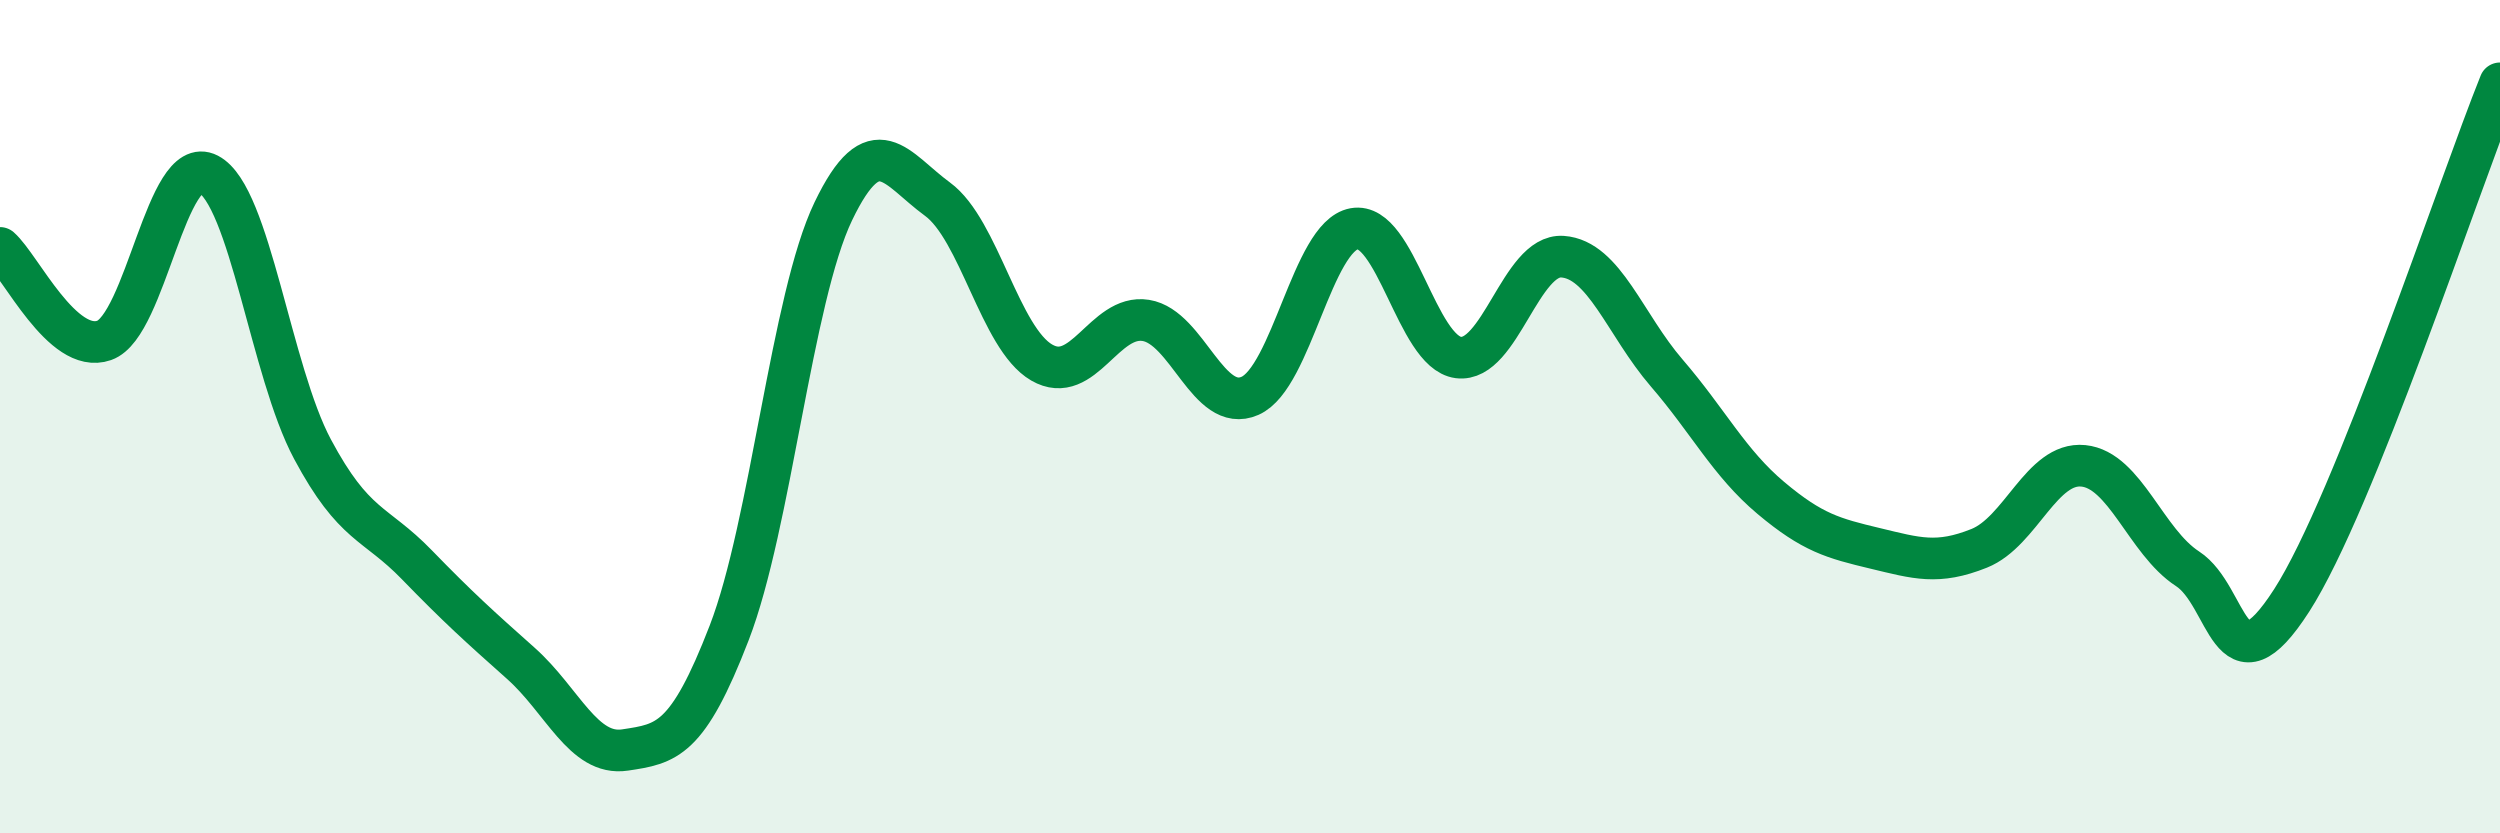
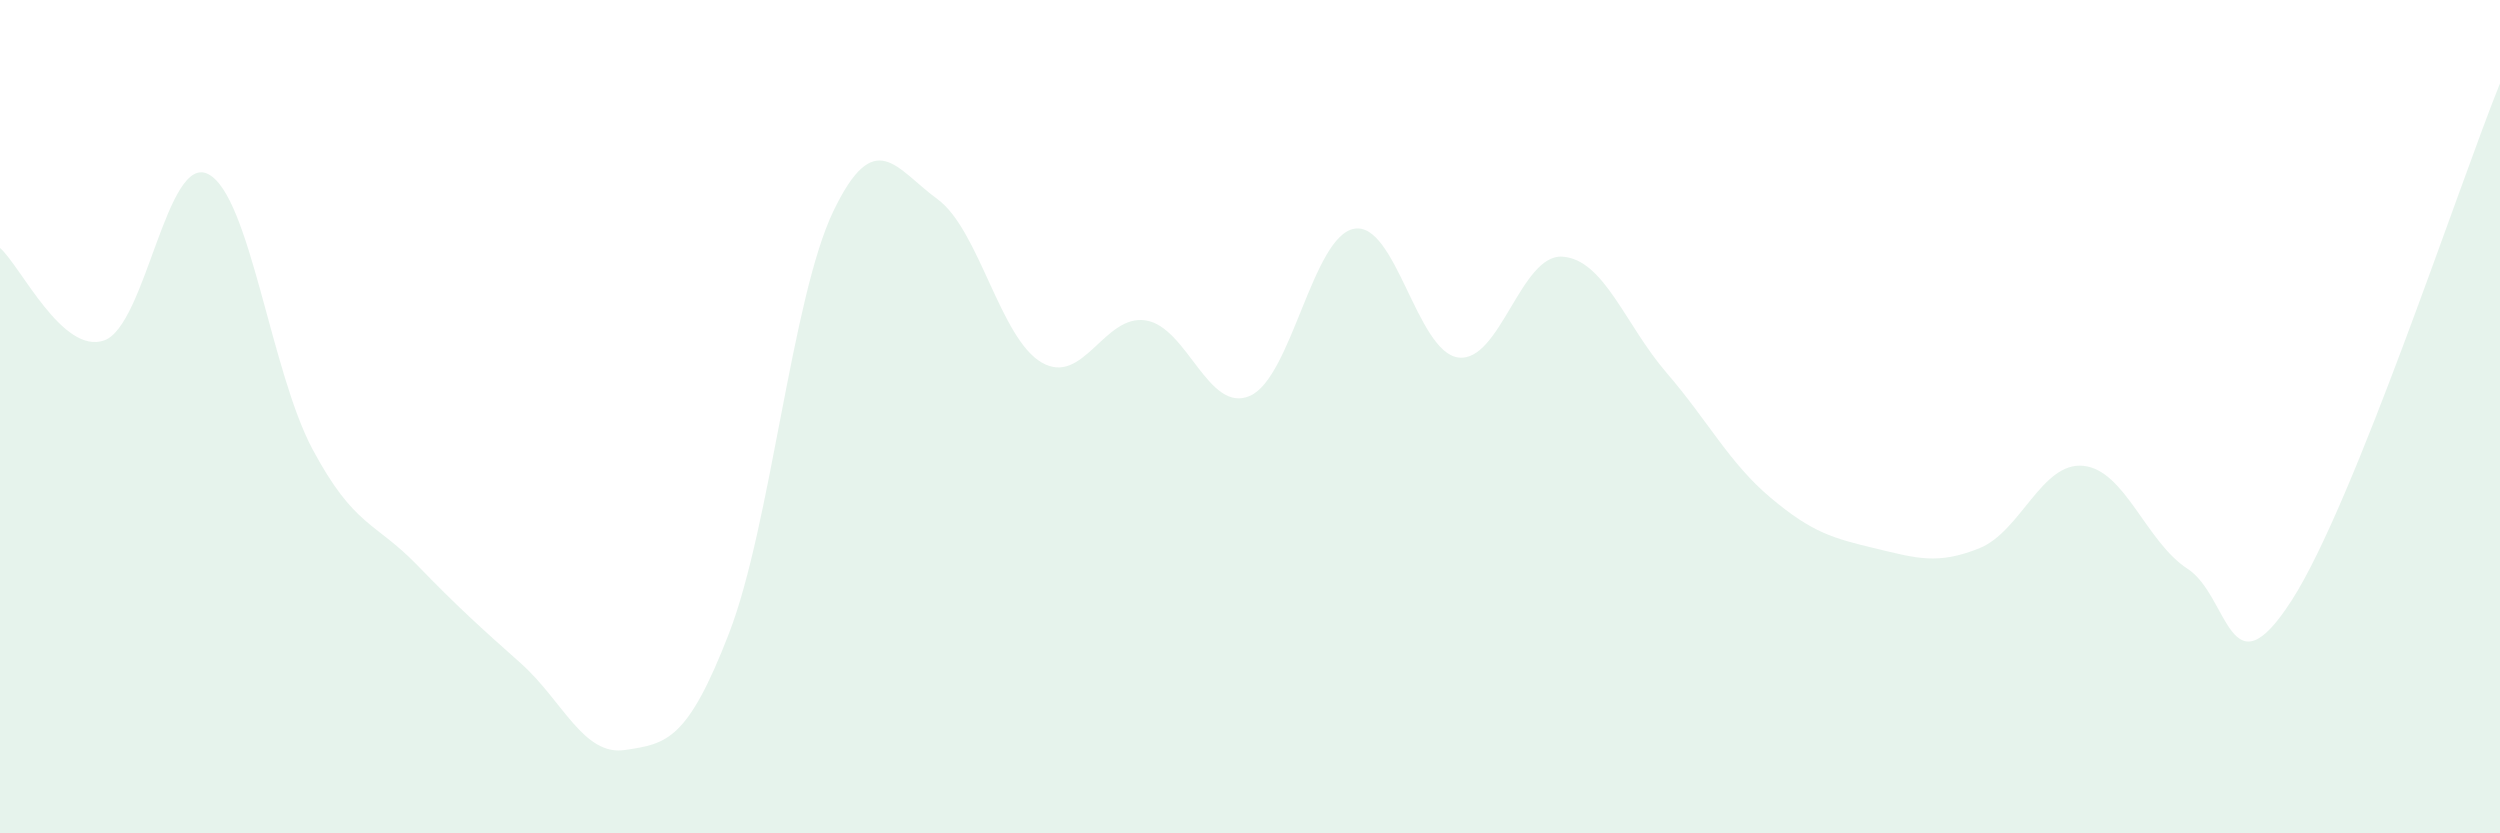
<svg xmlns="http://www.w3.org/2000/svg" width="60" height="20" viewBox="0 0 60 20">
  <path d="M 0,5.95 C 0.5,6.39 1.5,8.52 2.5,8.17 C 3.5,7.82 4,3.66 5,4.18 C 6,4.7 6.5,8.91 7.5,10.78 C 8.5,12.65 9,12.52 10,13.55 C 11,14.58 11.5,15.03 12.5,15.92 C 13.5,16.81 14,18.15 15,18 C 16,17.85 16.5,17.78 17.5,15.19 C 18.5,12.6 19,7.15 20,5.07 C 21,2.99 21.5,4.05 22.5,4.78 C 23.5,5.51 24,8.12 25,8.7 C 26,9.28 26.5,7.53 27.5,7.69 C 28.5,7.85 29,9.94 30,9.5 C 31,9.06 31.5,5.67 32.5,5.49 C 33.5,5.31 34,8.45 35,8.58 C 36,8.71 36.5,6.09 37.5,6.16 C 38.5,6.23 39,7.79 40,8.95 C 41,10.11 41.5,11.11 42.5,11.95 C 43.5,12.79 44,12.92 45,13.16 C 46,13.4 46.5,13.56 47.5,13.16 C 48.5,12.76 49,11.08 50,11.18 C 51,11.28 51.5,13 52.5,13.65 C 53.5,14.3 53.5,16.74 55,14.41 C 56.5,12.08 59,4.48 60,2L60 20L0 20Z" fill="#008740" opacity="0.1" stroke-linecap="round" stroke-linejoin="round" />
-   <path d="M 0,5.95 C 0.5,6.39 1.5,8.52 2.5,8.17 C 3.5,7.82 4,3.66 5,4.18 C 6,4.7 6.5,8.91 7.5,10.78 C 8.5,12.65 9,12.52 10,13.55 C 11,14.58 11.5,15.03 12.5,15.92 C 13.5,16.81 14,18.15 15,18 C 16,17.85 16.5,17.78 17.5,15.19 C 18.5,12.6 19,7.15 20,5.07 C 21,2.99 21.5,4.05 22.5,4.78 C 23.5,5.51 24,8.12 25,8.7 C 26,9.28 26.5,7.53 27.5,7.69 C 28.5,7.85 29,9.94 30,9.5 C 31,9.06 31.5,5.67 32.5,5.49 C 33.5,5.31 34,8.45 35,8.58 C 36,8.71 36.5,6.09 37.5,6.16 C 38.5,6.23 39,7.79 40,8.95 C 41,10.11 41.5,11.11 42.5,11.95 C 43.5,12.79 44,12.92 45,13.16 C 46,13.4 46.5,13.56 47.5,13.16 C 48.5,12.76 49,11.08 50,11.18 C 51,11.28 51.5,13 52.5,13.65 C 53.5,14.3 53.5,16.74 55,14.41 C 56.5,12.08 59,4.48 60,2" stroke="#008740" stroke-width="1" fill="none" stroke-linecap="round" stroke-linejoin="round" />
</svg>